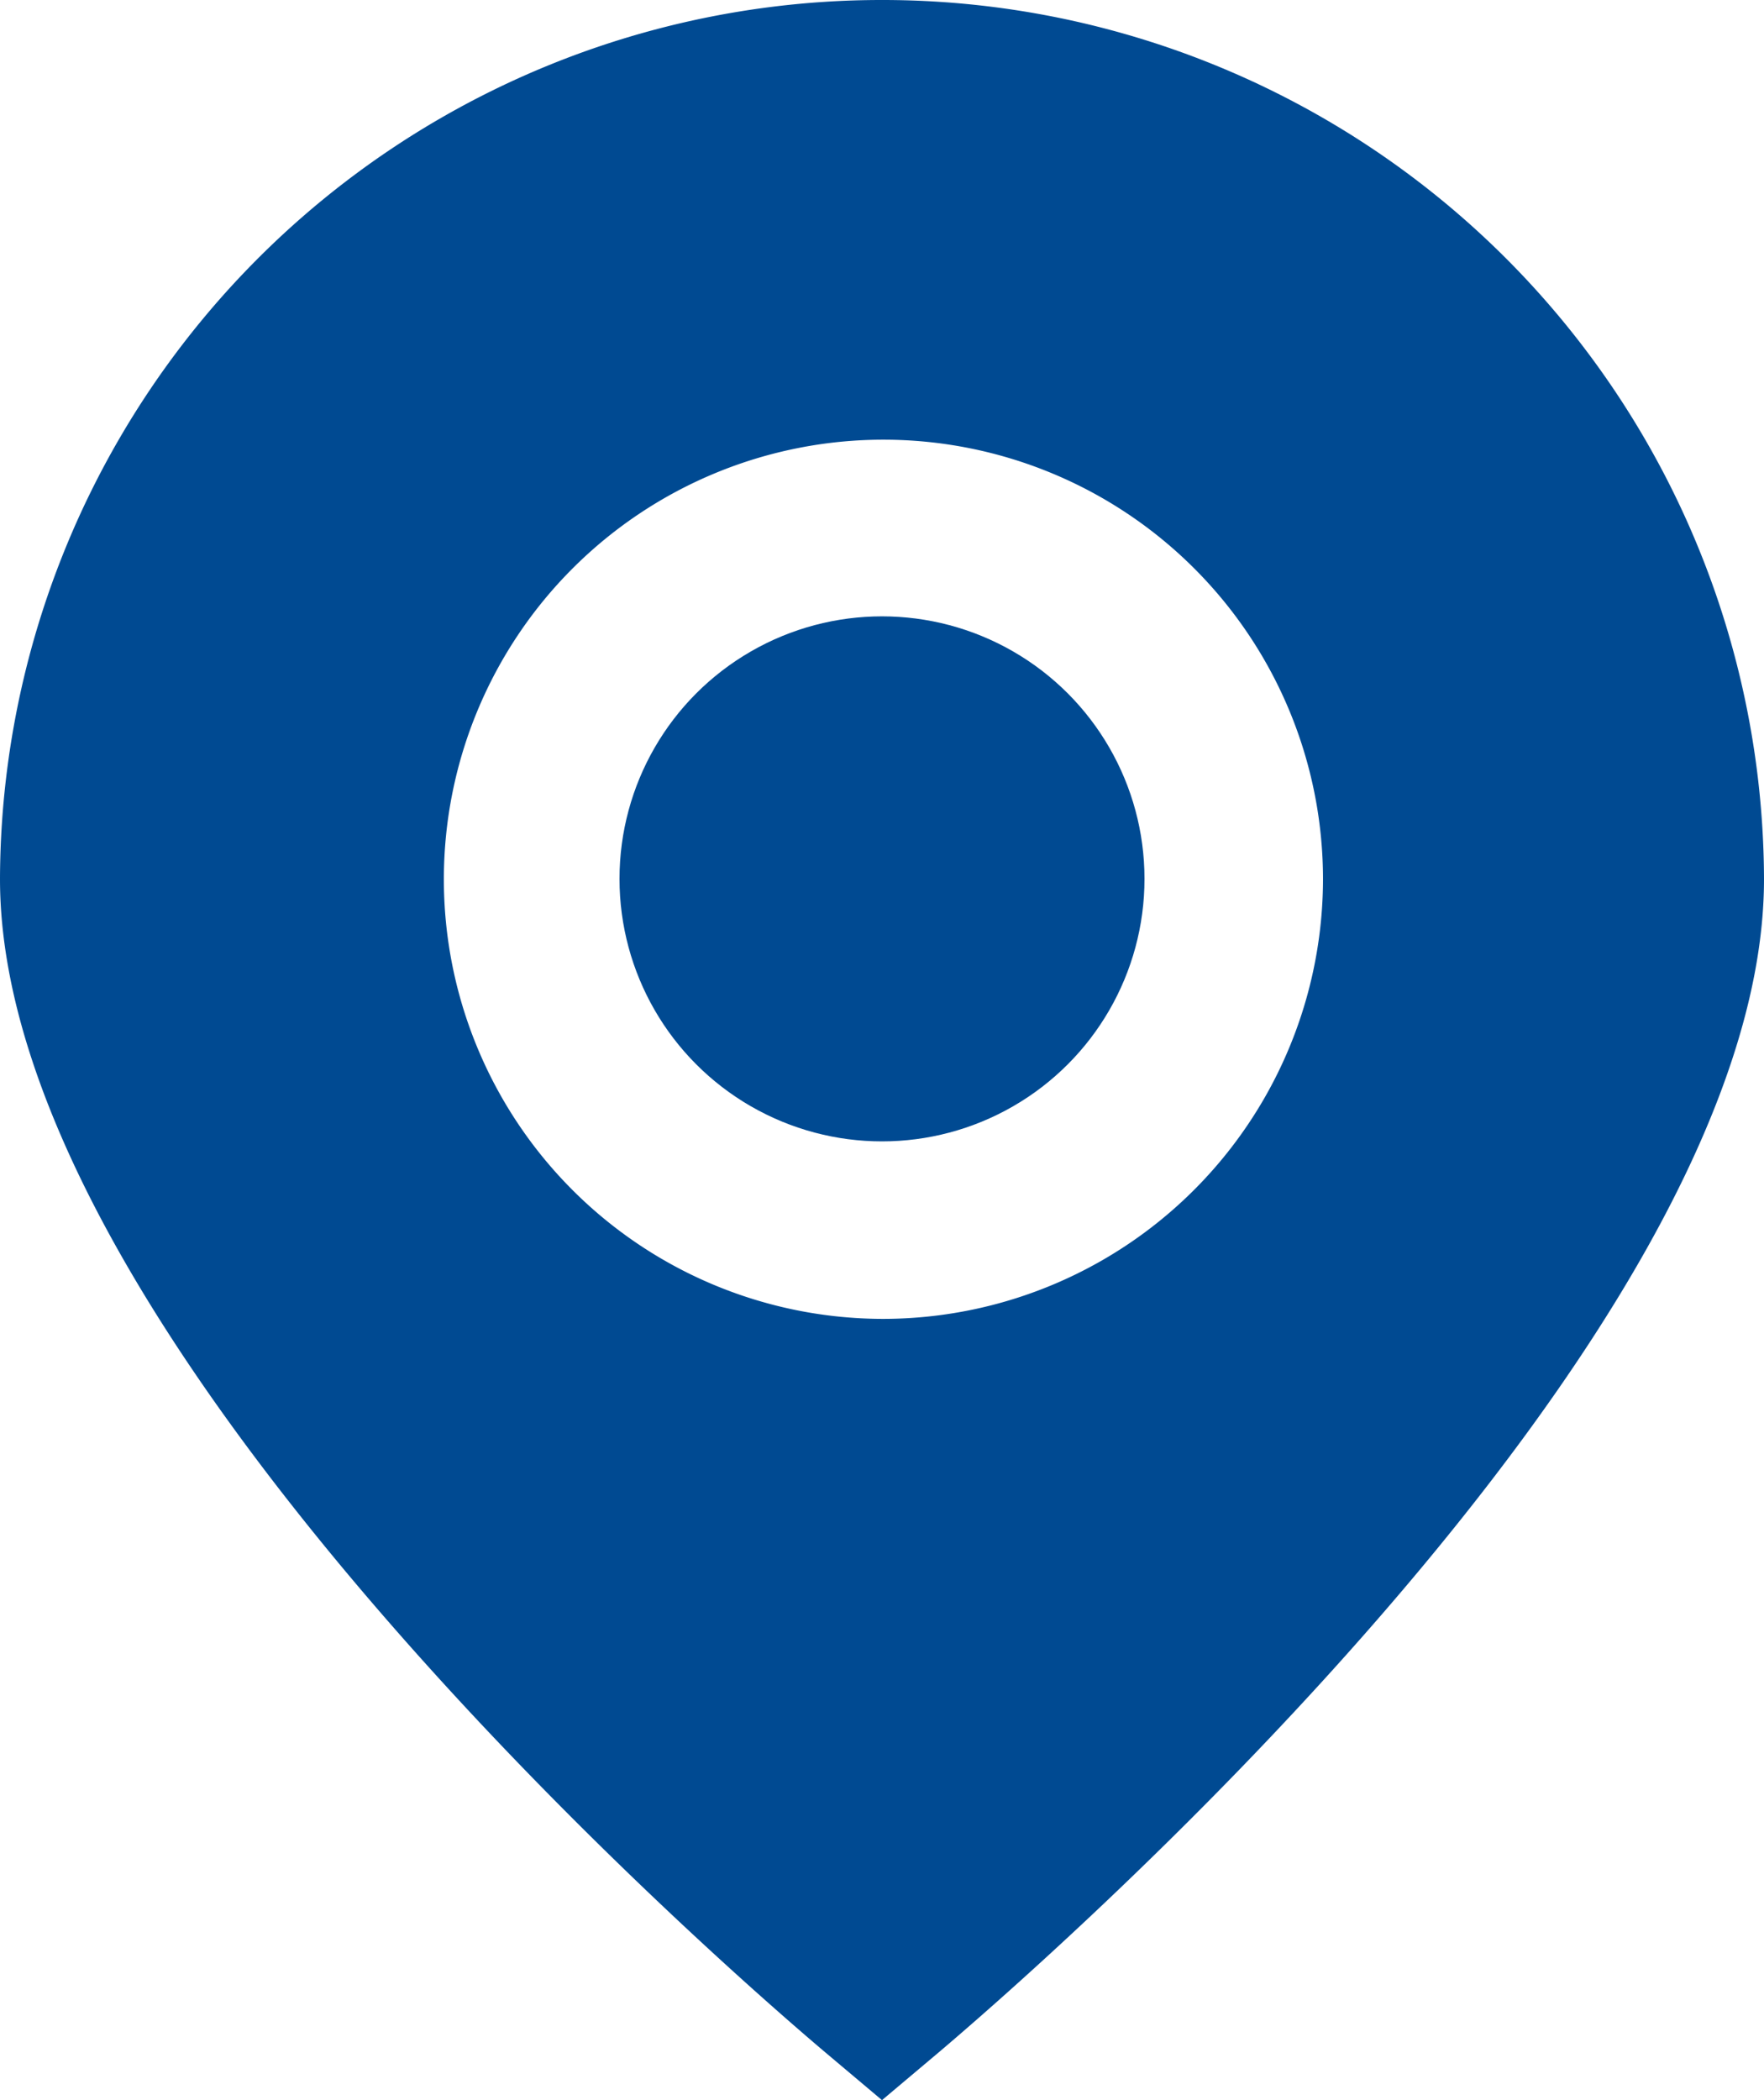
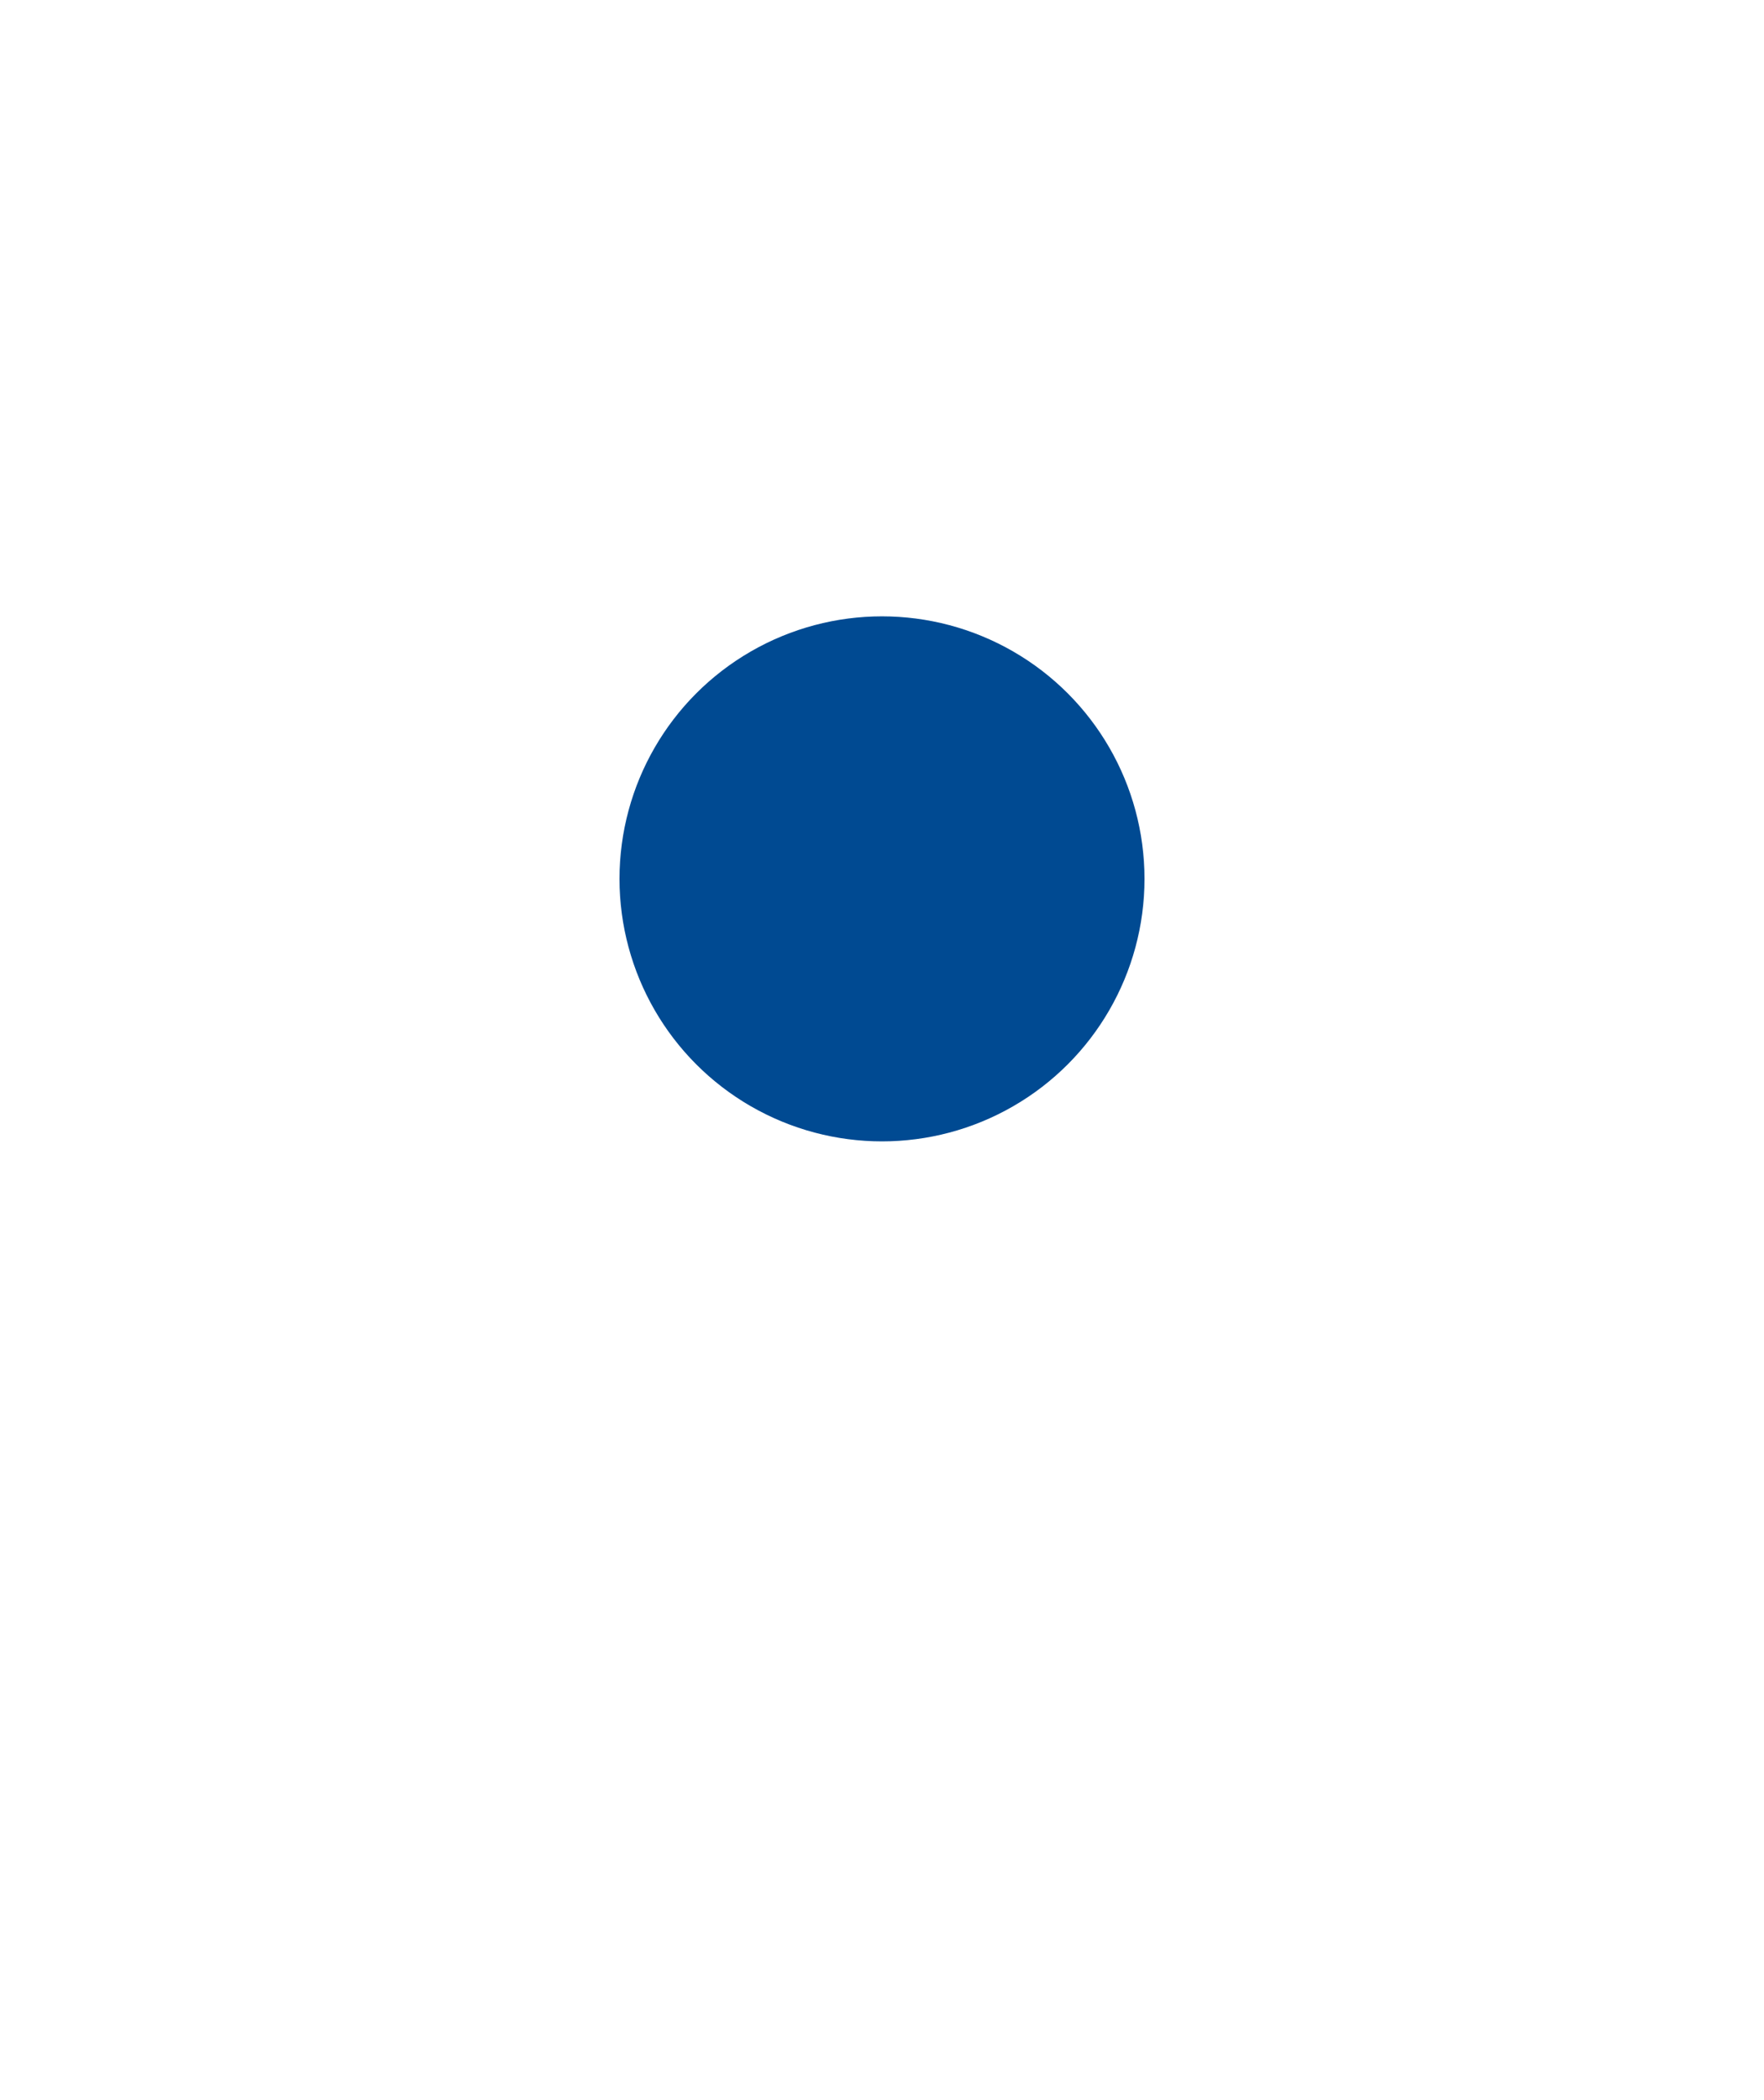
<svg xmlns="http://www.w3.org/2000/svg" width="21" height="25" viewBox="0 0 21 25">
  <g id="marker" transform="translate(-2)">
-     <path id="Path_1" data-name="Path 1" d="M12.5,0A10.494,10.494,0,0,0,2,10.465c0,5.528,8.82,13.116,9.822,13.964L12.5,25l.678-.571c1-.848,9.822-8.436,9.822-13.964A10.494,10.494,0,0,0,12.5,0Zm0,15.7a5.233,5.233,0,1,1,5.25-5.233A5.241,5.241,0,0,1,12.5,15.7Z" transform="translate(0)" fill="#004a92" />
    <circle id="Ellipse_1" data-name="Ellipse 1" cx="3.125" cy="3.125" r="3.125" transform="translate(9.375 7.337)" fill="#004a92" />
  </g>
</svg>